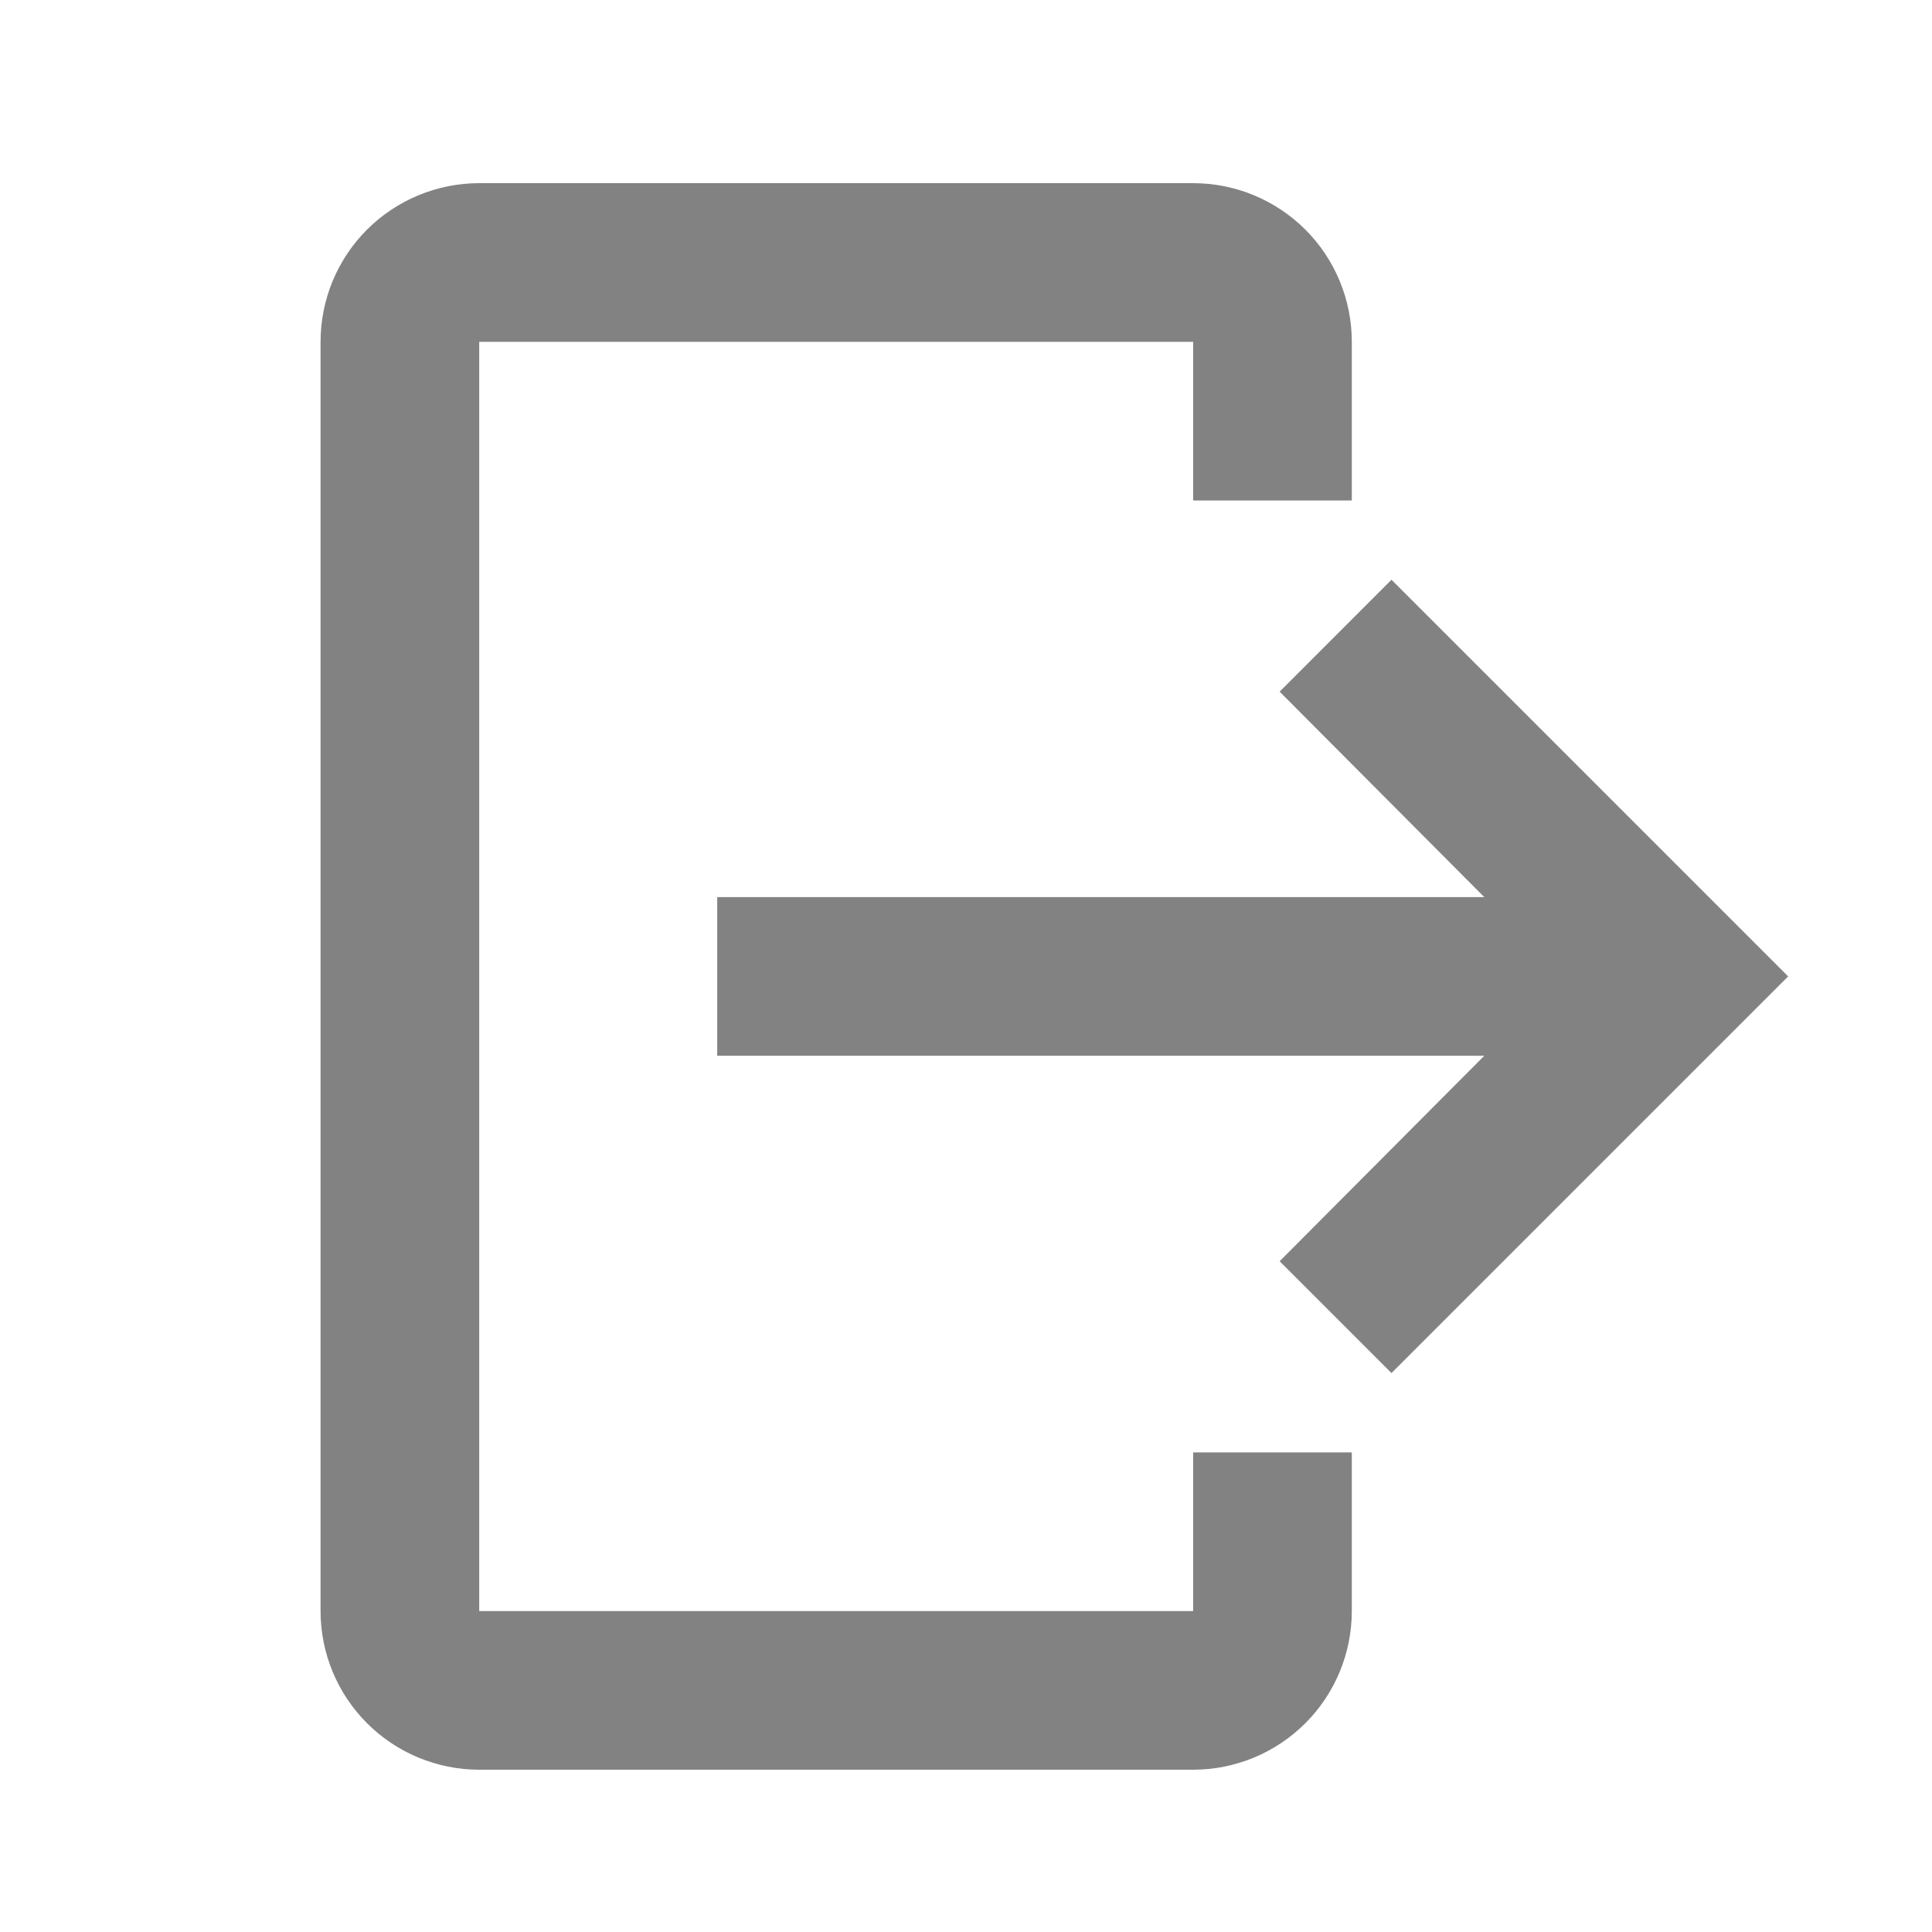
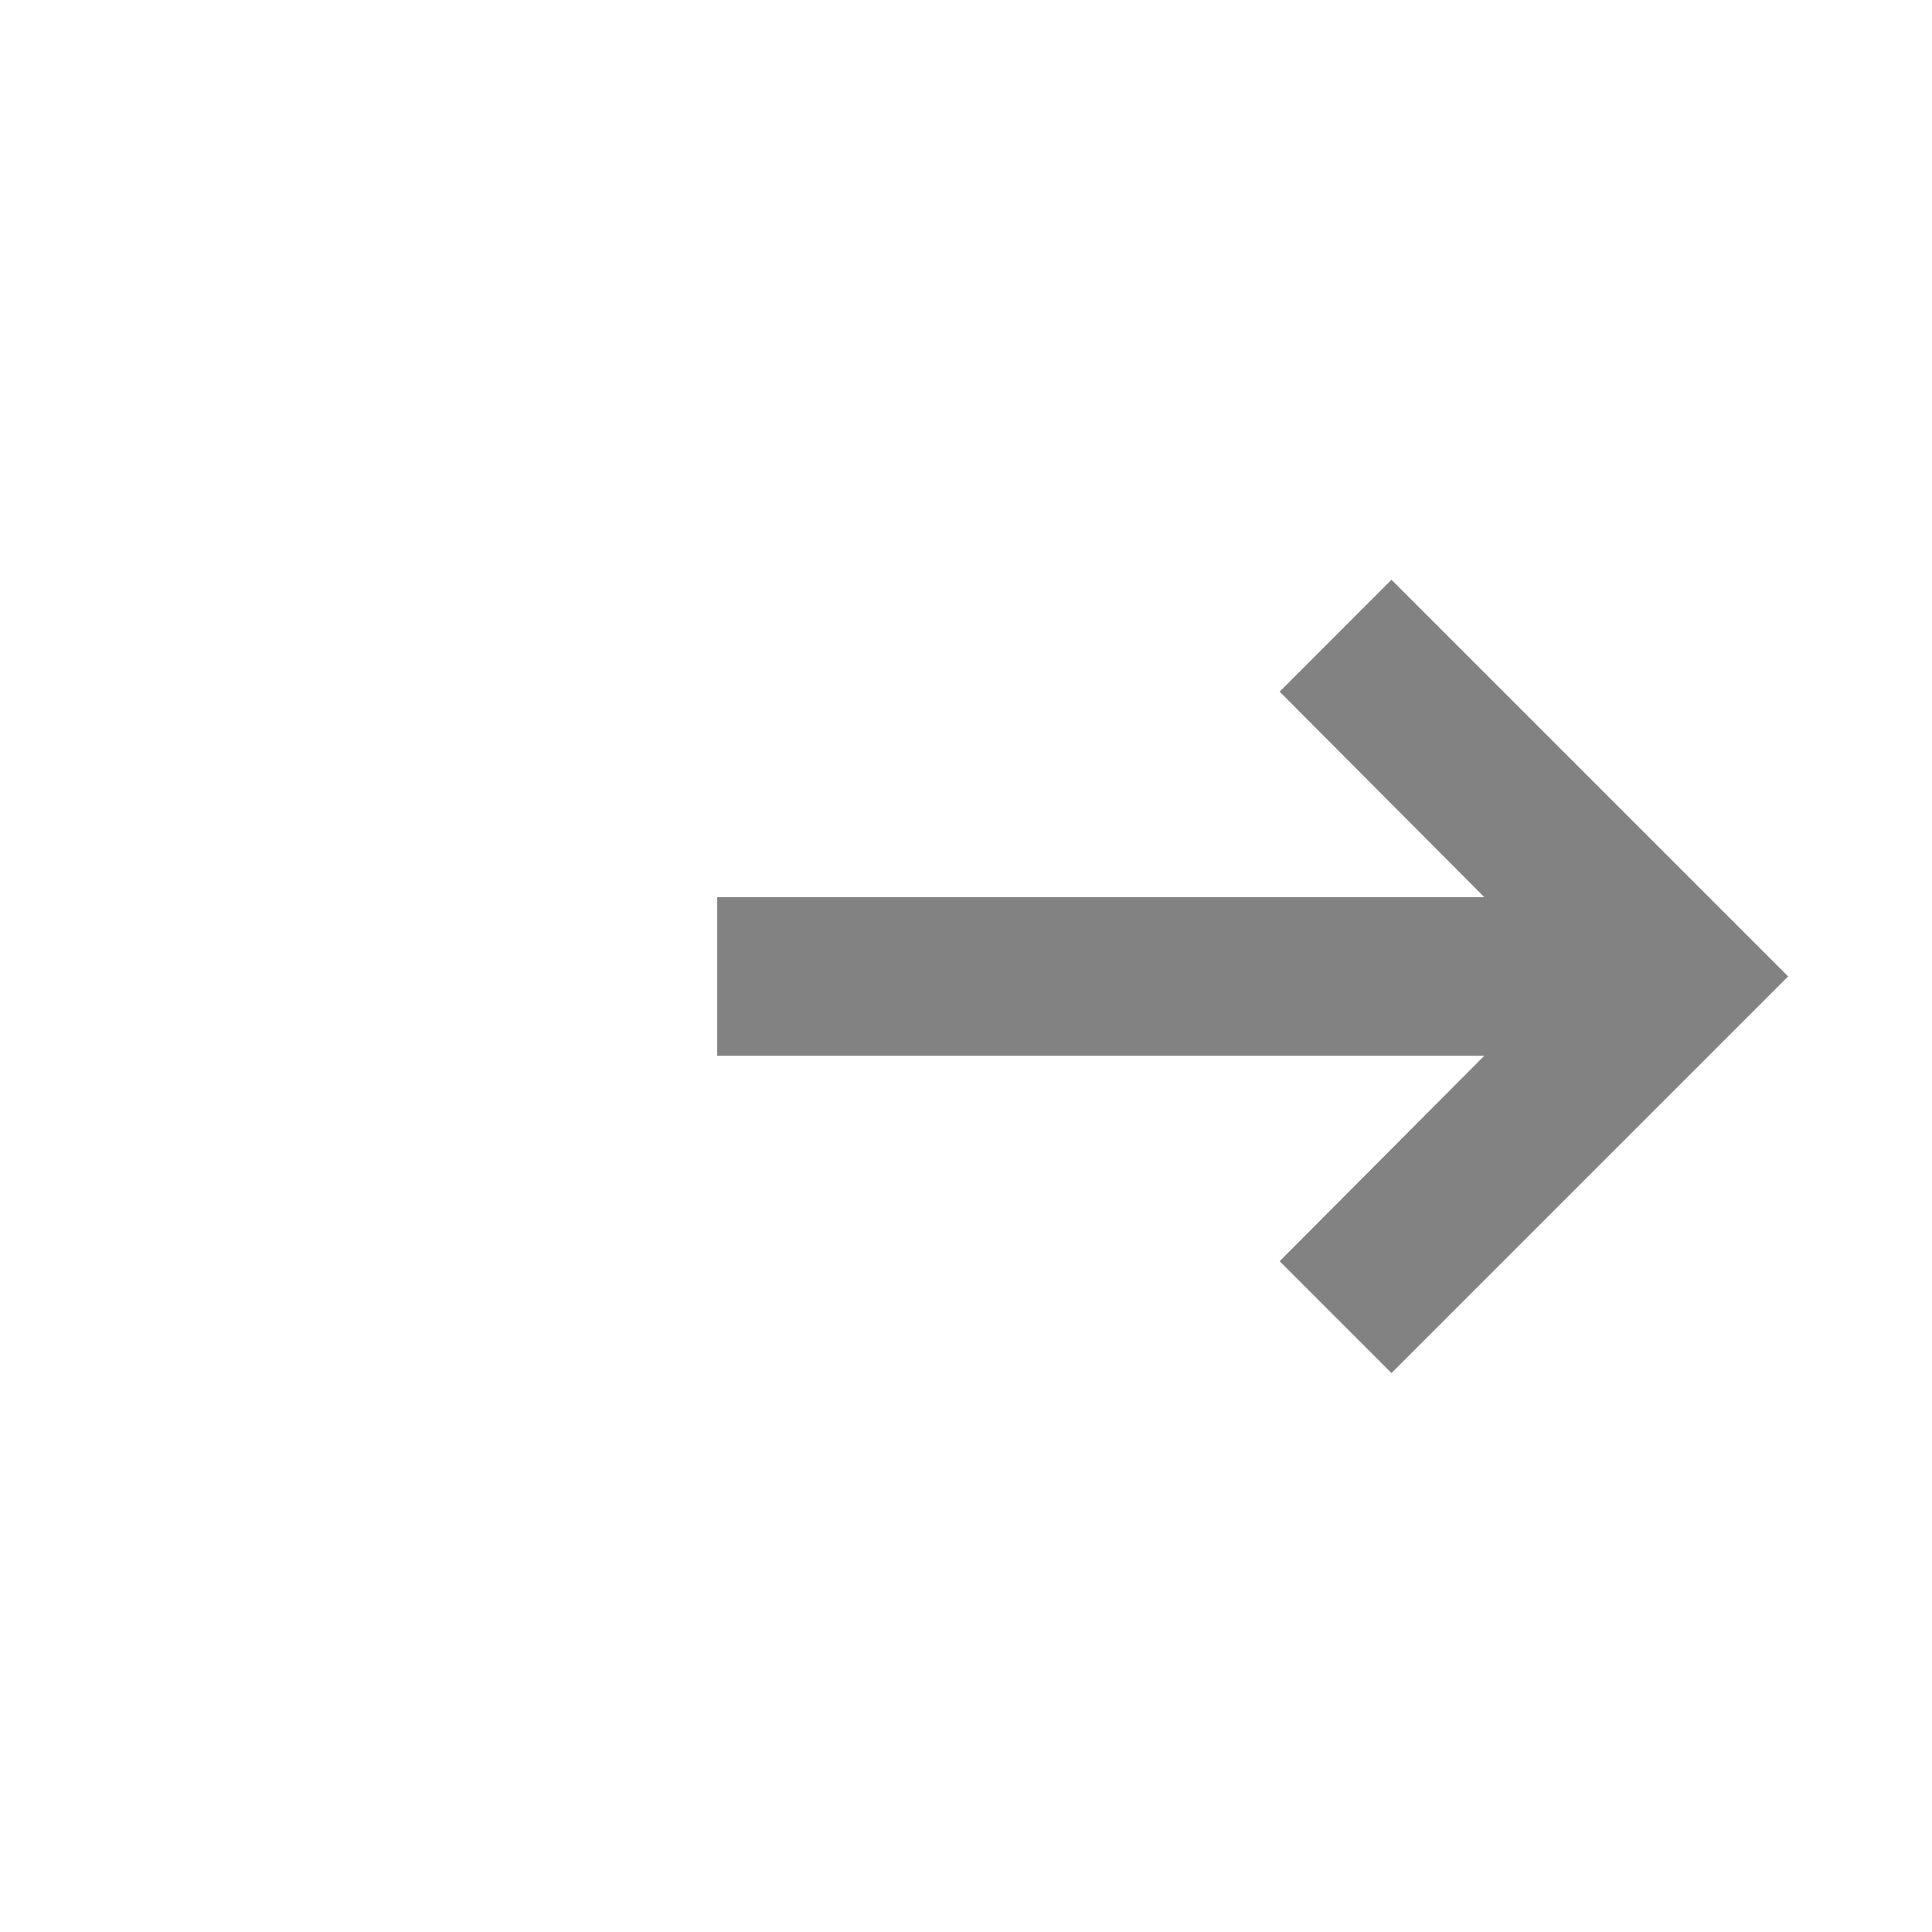
<svg xmlns="http://www.w3.org/2000/svg" width="26" height="26" viewBox="0 0 26 26" fill="none">
-   <path d="M6.449 2.465H16.057C16.623 2.465 17.166 2.69 17.567 3.09C17.967 3.49 18.192 4.033 18.192 4.6V6.735H16.057V4.6H6.449V21.681H16.057V19.546H18.192V21.681C18.192 22.247 17.967 22.79 17.567 23.19C17.166 23.591 16.623 23.816 16.057 23.816H6.449C5.883 23.816 5.34 23.591 4.939 23.19C4.539 22.79 4.314 22.247 4.314 21.681V4.6C4.314 4.033 4.539 3.49 4.939 3.09C5.34 2.69 5.883 2.465 6.449 2.465V2.465Z" fill="#828282" />
  <path d="M17.221 16.973L18.726 18.478L24.064 13.14L18.726 7.802L17.221 9.308L19.975 12.073H9.652V14.208H19.975L17.221 16.973Z" fill="#828282" />
</svg>